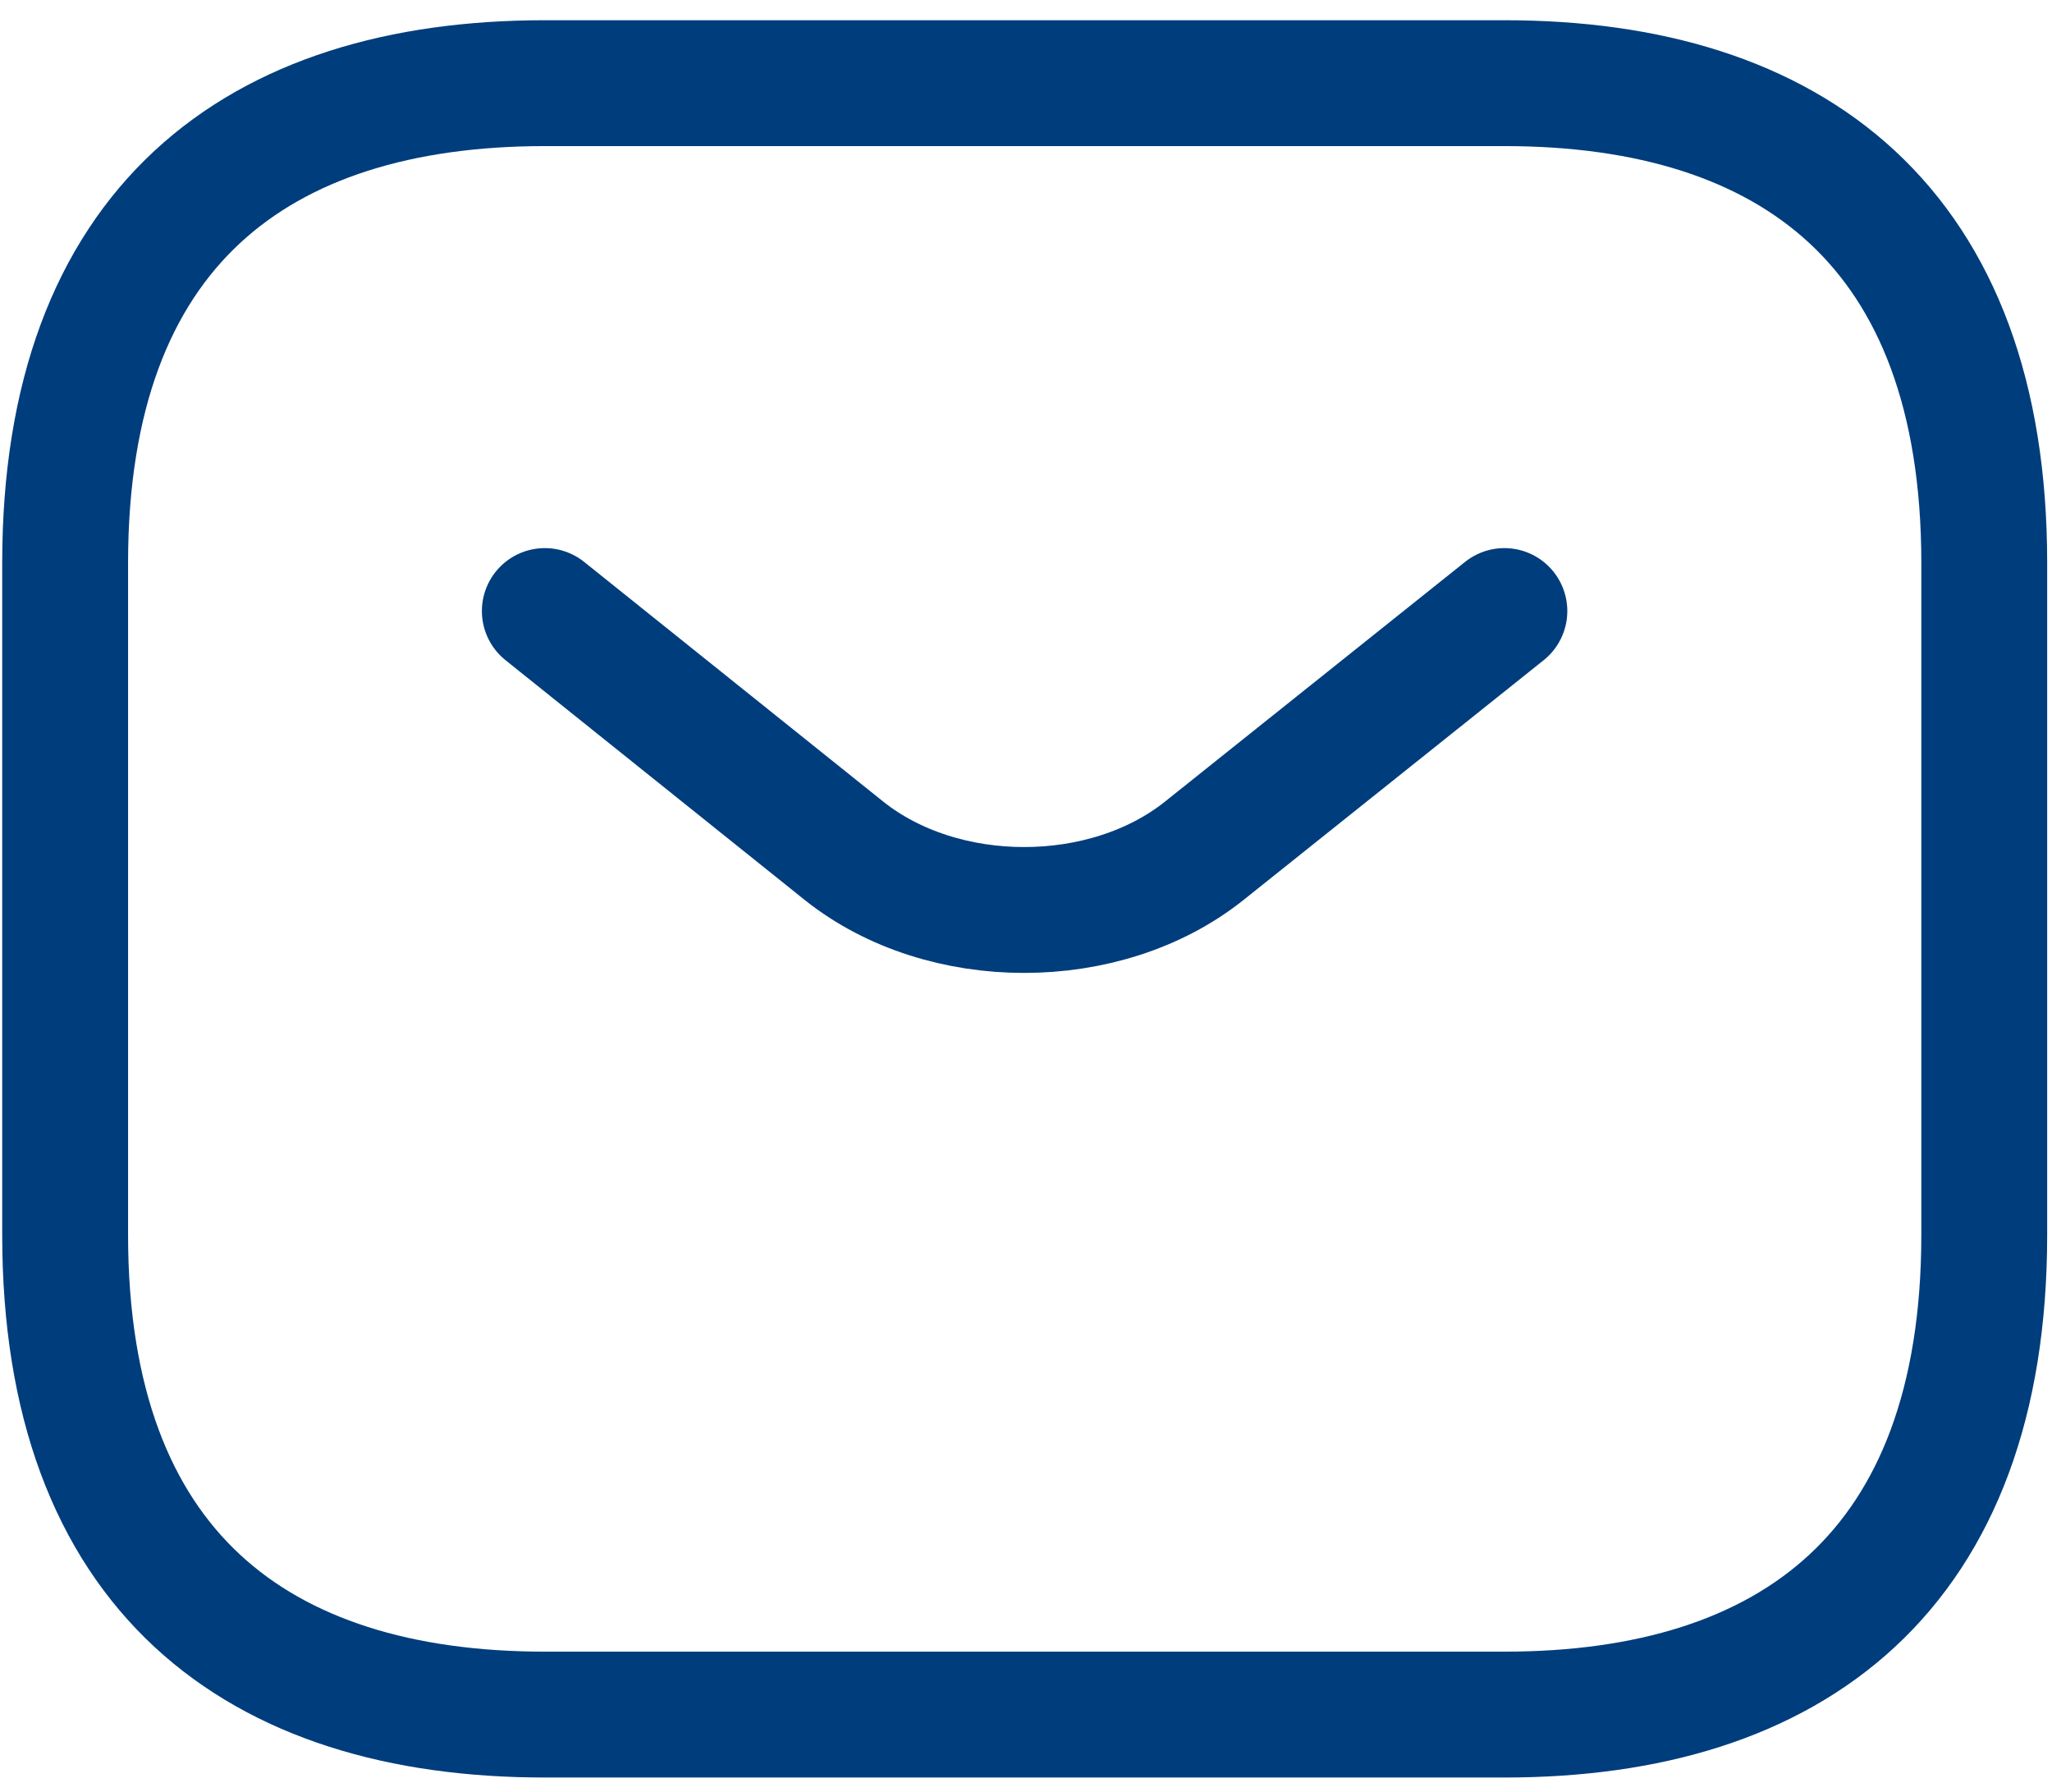
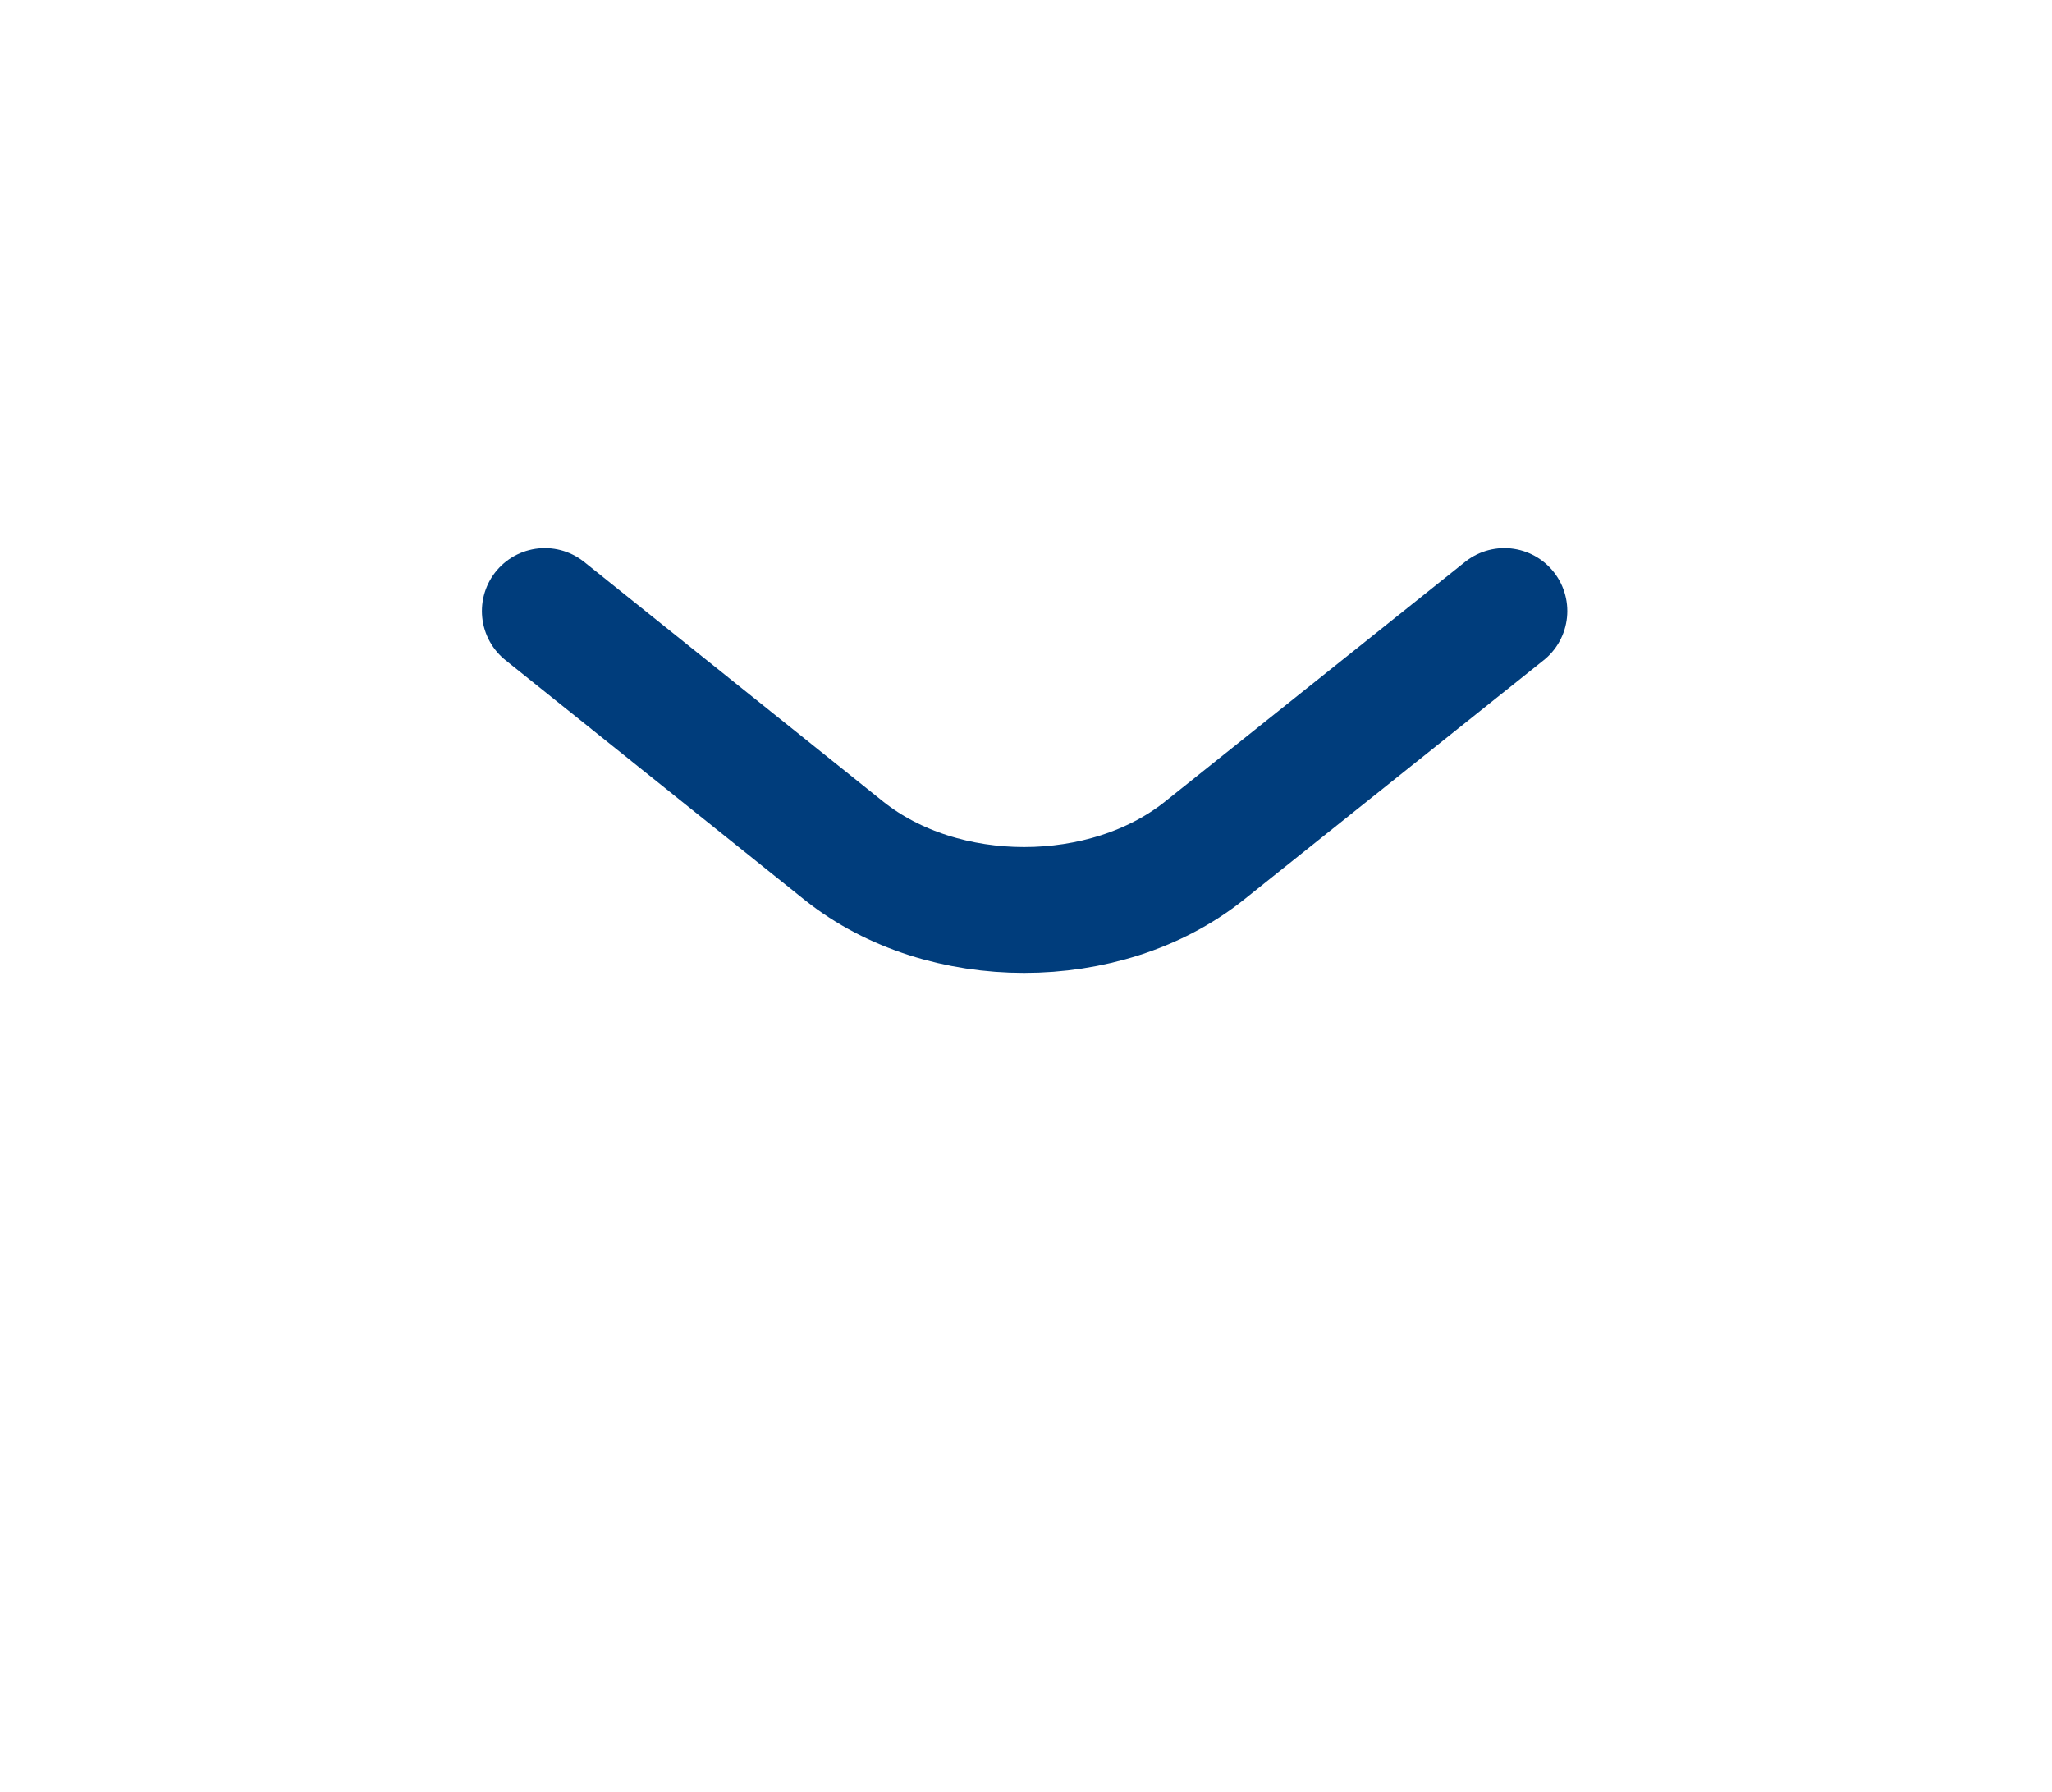
<svg xmlns="http://www.w3.org/2000/svg" width="63" height="55" viewBox="0 0 63 55" fill="none">
-   <path d="M46.19 52.635H16.73C7.892 52.635 2 48.216 2 37.905V17.283C2 6.972 7.892 2.553 16.73 2.553H46.19C55.028 2.553 60.92 6.972 60.92 17.283V37.905C60.92 48.216 55.028 52.635 46.19 52.635Z" stroke="#003D7C" stroke-width="3.864" stroke-miterlimit="10" stroke-linecap="round" stroke-linejoin="round" />
  <path d="M46.187 18.758L36.966 26.123C33.931 28.539 28.953 28.539 25.918 26.123L16.727 18.758" stroke="#003D7C" stroke-width="3.864" stroke-miterlimit="10" stroke-linecap="round" stroke-linejoin="round" />
</svg>